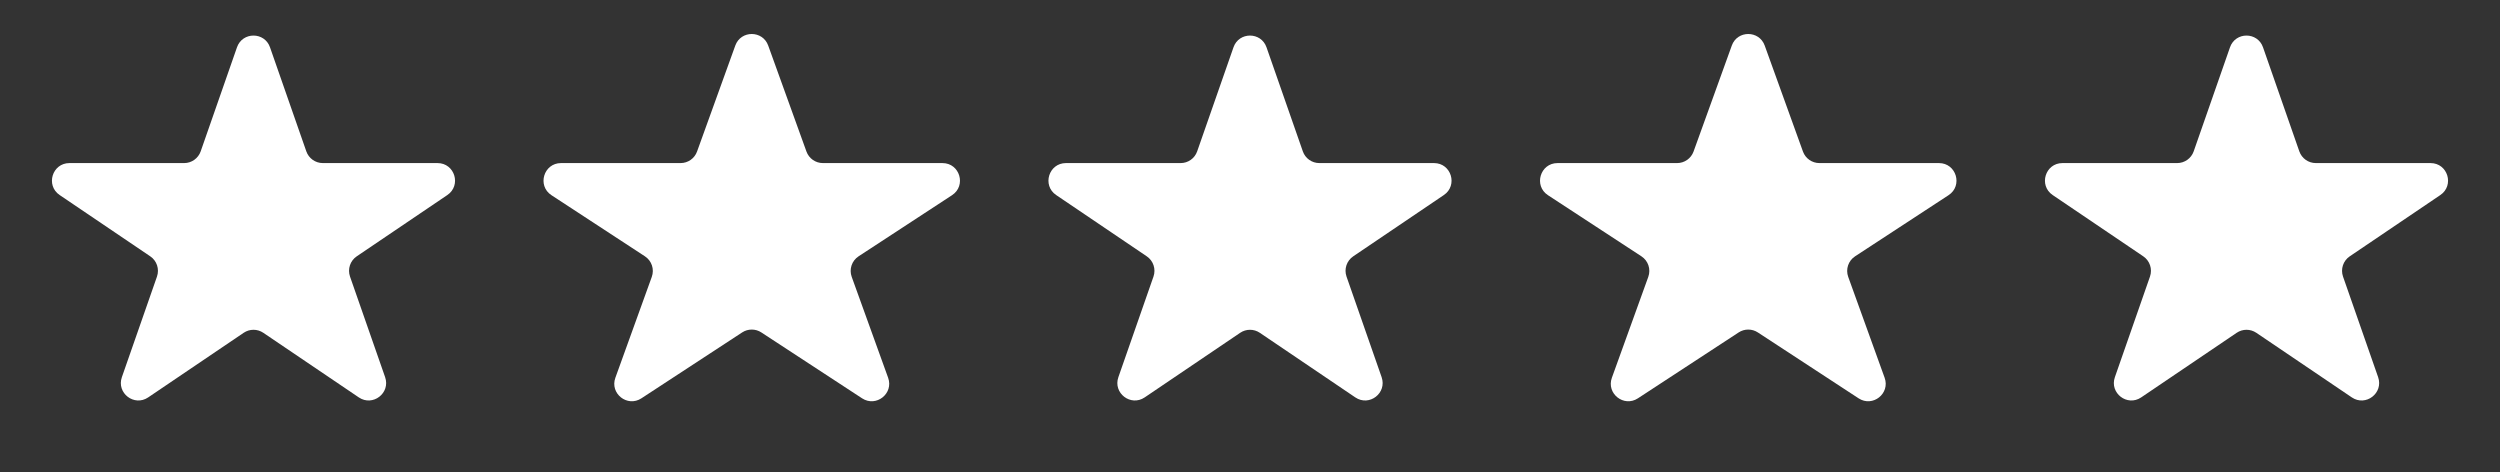
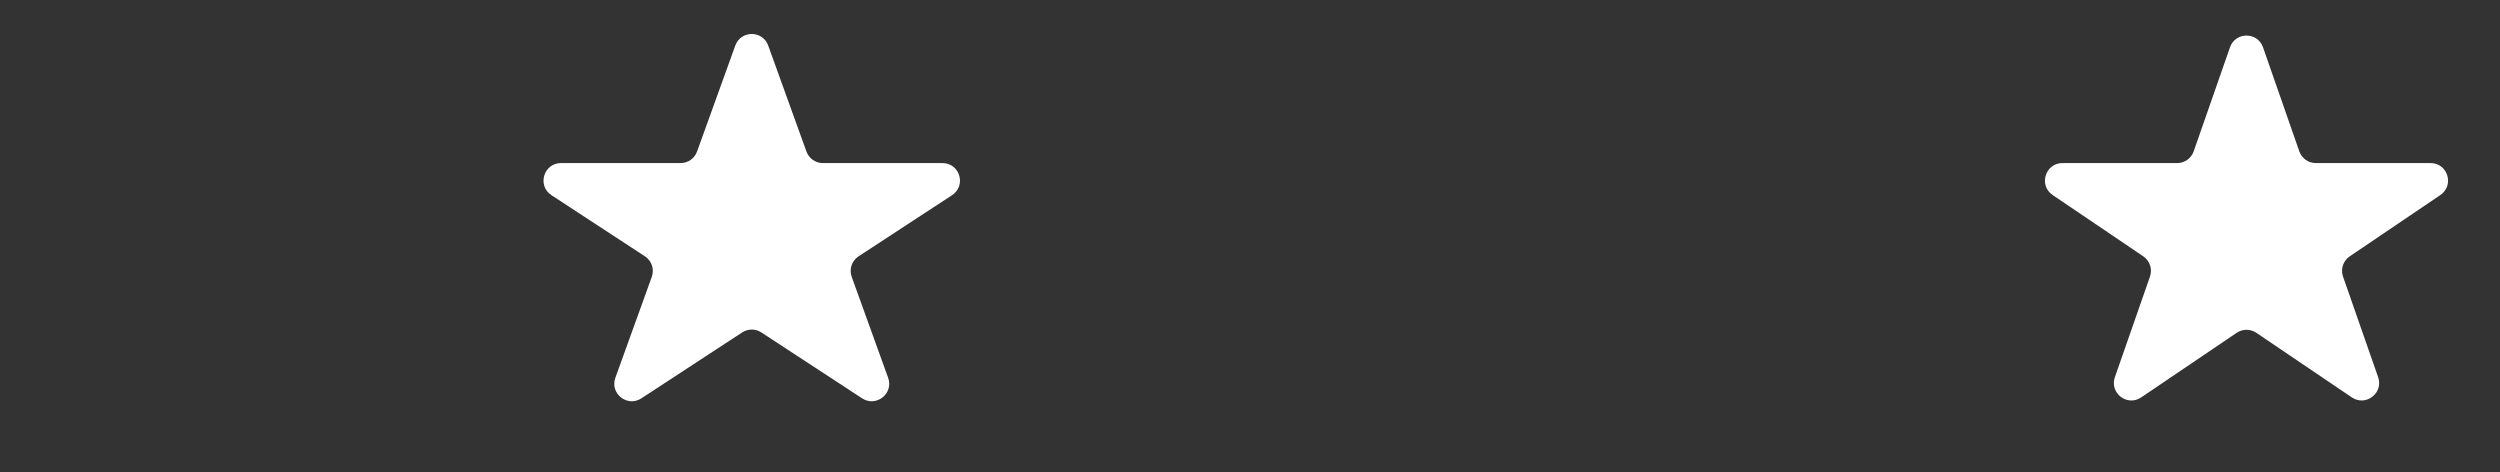
<svg xmlns="http://www.w3.org/2000/svg" width="143" height="27" viewBox="0 0 143 27" fill="none">
  <rect x="0" y="0" width="143" height="27" fill="#333333" stroke="none" />
-   <path d="M13.556 2.705C13.868 1.811 15.132 1.811 15.444 2.705L17.521 8.658C17.662 9.059 18.04 9.328 18.466 9.328H25.027C26.013 9.328 26.404 10.604 25.587 11.157L20.405 14.662C20.029 14.916 19.872 15.392 20.021 15.82L22.029 21.574C22.346 22.483 21.322 23.271 20.525 22.732L15.06 19.035C14.722 18.807 14.278 18.807 13.94 19.035L8.475 22.732C7.678 23.271 6.654 22.483 6.971 21.574L8.979 15.82C9.128 15.392 8.971 14.916 8.595 14.662L3.413 11.157C2.596 10.604 2.987 9.328 3.973 9.328H10.534C10.96 9.328 11.338 9.059 11.479 8.658L13.556 2.705Z" fill="#fff" />
  <path d="M42.059 2.605C42.377 1.725 43.623 1.725 43.941 2.605L46.129 8.668C46.272 9.064 46.648 9.328 47.07 9.328H53.909C54.903 9.328 55.288 10.621 54.457 11.165L49.111 14.661C48.723 14.914 48.56 15.401 48.718 15.837L50.801 21.608C51.127 22.511 50.117 23.31 49.313 22.785L43.547 19.014C43.215 18.797 42.785 18.797 42.453 19.014L36.687 22.785C35.883 23.31 34.873 22.511 35.199 21.608L37.282 15.837C37.44 15.401 37.277 14.914 36.889 14.661L31.543 11.165C30.712 10.621 31.097 9.328 32.091 9.328H38.93C39.352 9.328 39.728 9.064 39.871 8.668L42.059 2.605Z" fill="#fff" />
-   <path d="M70.556 2.705C70.868 1.811 72.132 1.811 72.444 2.705L74.522 8.658C74.662 9.059 75.04 9.328 75.466 9.328H82.027C83.013 9.328 83.404 10.604 82.588 11.157L77.405 14.662C77.029 14.916 76.871 15.392 77.021 15.82L79.029 21.574C79.346 22.483 78.322 23.271 77.525 22.732L72.06 19.035C71.722 18.807 71.278 18.807 70.94 19.035L65.475 22.732C64.678 23.271 63.654 22.483 63.971 21.574L65.979 15.82C66.129 15.392 65.971 14.916 65.595 14.662L60.413 11.157C59.596 10.604 59.987 9.328 60.973 9.328H67.534C67.96 9.328 68.338 9.059 68.478 8.658L70.556 2.705Z" fill="#fff" />
-   <path d="M99.059 2.605C99.377 1.725 100.623 1.725 100.941 2.605L103.129 8.668C103.272 9.064 103.649 9.328 104.07 9.328H110.909C111.903 9.328 112.289 10.621 111.457 11.165L106.111 14.661C105.723 14.914 105.56 15.401 105.718 15.837L107.801 21.608C108.127 22.511 107.117 23.31 106.313 22.785L100.547 19.014C100.215 18.797 99.785 18.797 99.453 19.014L93.687 22.785C92.883 23.31 91.873 22.511 92.199 21.608L94.282 15.837C94.44 15.401 94.277 14.914 93.889 14.661L88.543 11.165C87.712 10.621 88.097 9.328 89.091 9.328H95.93C96.352 9.328 96.728 9.064 96.871 8.668L99.059 2.605Z" fill="#fff" />
  <path d="M127.556 2.705C127.868 1.811 129.132 1.811 129.444 2.705L131.521 8.658C131.662 9.059 132.04 9.328 132.466 9.328H139.027C140.013 9.328 140.404 10.604 139.587 11.157L134.405 14.662C134.029 14.916 133.872 15.392 134.021 15.82L136.029 21.574C136.346 22.483 135.322 23.271 134.525 22.732L129.06 19.035C128.722 18.807 128.278 18.807 127.94 19.035L122.475 22.732C121.678 23.271 120.654 22.483 120.971 21.574L122.979 15.82C123.128 15.392 122.971 14.916 122.595 14.662L117.413 11.157C116.596 10.604 116.987 9.328 117.973 9.328H124.534C124.96 9.328 125.338 9.059 125.479 8.658L127.556 2.705Z" fill="#fff" />
</svg>